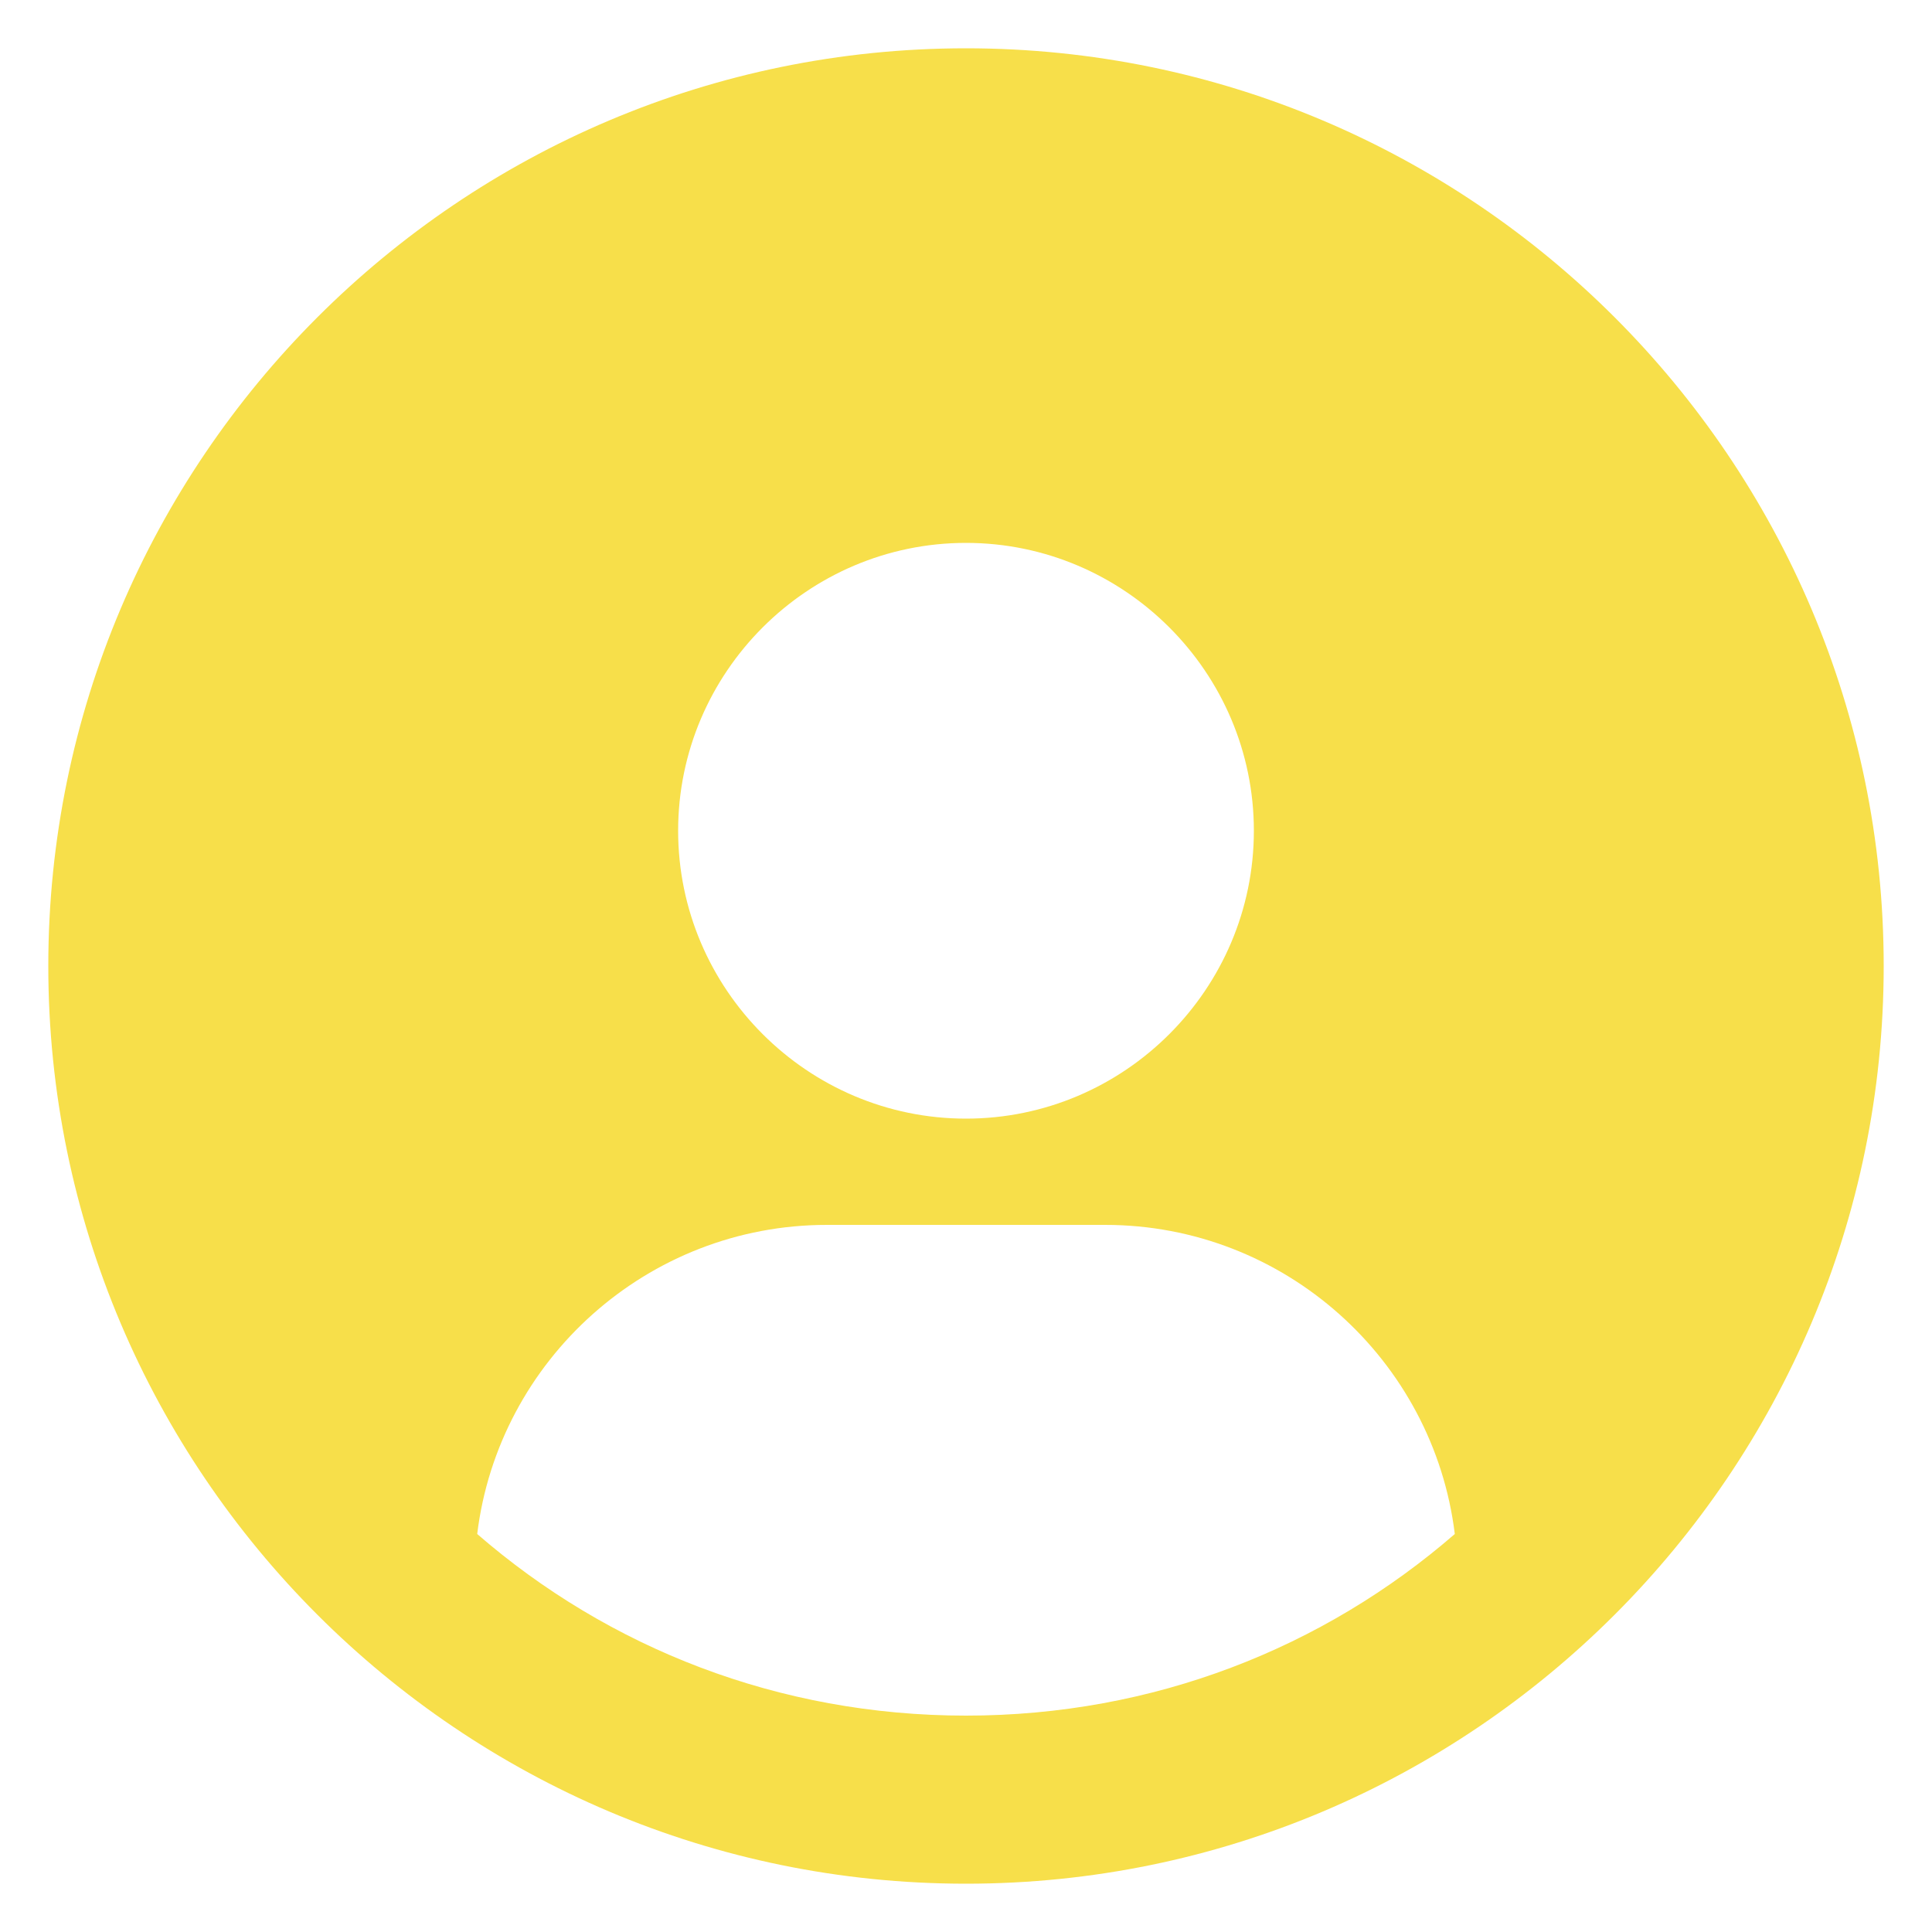
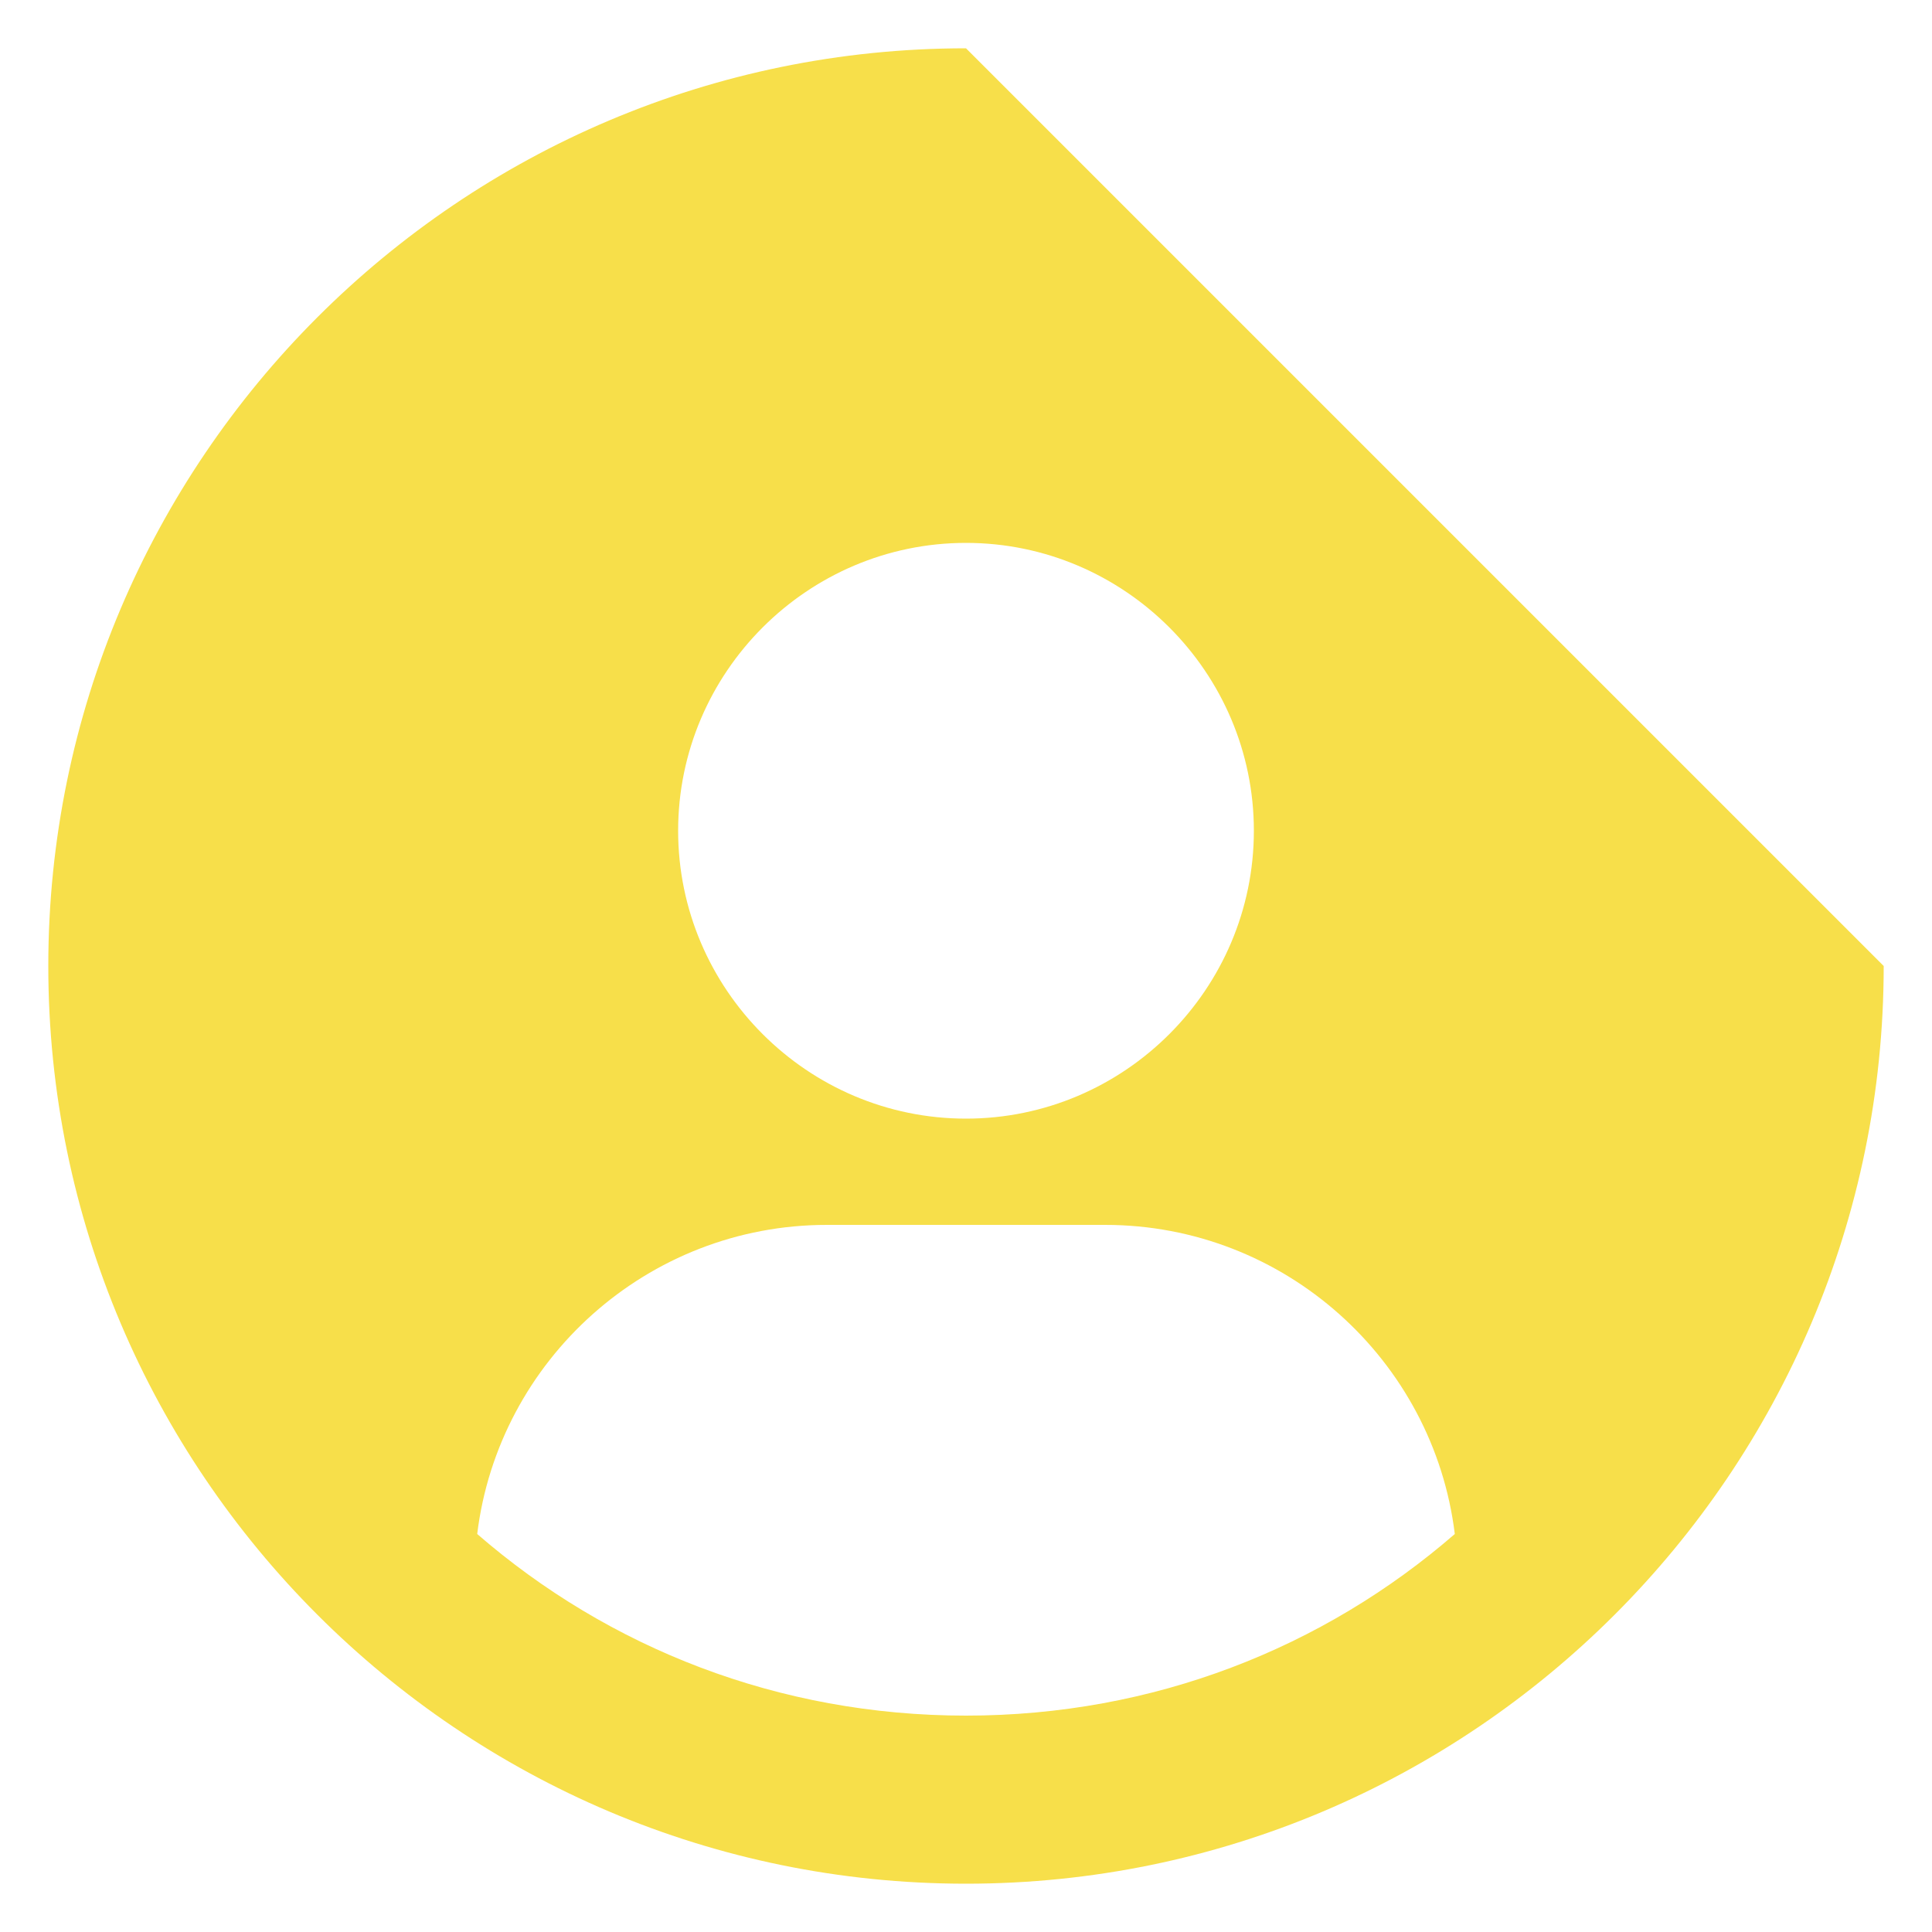
<svg xmlns="http://www.w3.org/2000/svg" xmlns:ns1="http://ns.adobe.com/AdobeIllustrator/10.0/" version="1.1" x="0px" y="0px" viewBox="0 0 100 100" style="enable-background:new 0 0 100 100;fill:url(#CerosGradient_id9e20c379f);" xml:space="preserve" aria-hidden="true" width="100px" height="100px">
  <defs>
    <linearGradient class="cerosgradient" data-cerosgradient="true" id="CerosGradient_id9e20c379f" gradientUnits="userSpaceOnUse" x1="50%" y1="100%" x2="50%" y2="0%">
      <stop offset="0%" stop-color="#F7DF4A" />
      <stop offset="100%" stop-color="#F7DF4A" />
    </linearGradient>
    <linearGradient />
  </defs>
  <switch>
    <g ns1:extraneous="self">
-       <path d="M50,2.5C23.8,2.5,2.5,23.8,2.5,50c0,26.2,21.3,47.5,47.5,47.5S97.5,76.2,97.5,50C97.5,23.8,76.2,2.5,50,2.5z M50,28.1    c8.2,0,14.9,6.7,14.9,14.9S58.2,57.9,50,57.9c-8.2,0-14.9-6.7-14.9-14.9S41.8,28.1,50,28.1z M24.7,79.4c1.1-9,8.8-16,18.1-16h14.4    c9.3,0,17,7,18.1,16c-6.8,5.9-15.6,9.4-25.3,9.4C40.3,88.8,31.5,85.3,24.7,79.4z" style="fill:url(#CerosGradient_id9e20c379f);" />
+       <path d="M50,2.5C23.8,2.5,2.5,23.8,2.5,50c0,26.2,21.3,47.5,47.5,47.5S97.5,76.2,97.5,50z M50,28.1    c8.2,0,14.9,6.7,14.9,14.9S58.2,57.9,50,57.9c-8.2,0-14.9-6.7-14.9-14.9S41.8,28.1,50,28.1z M24.7,79.4c1.1-9,8.8-16,18.1-16h14.4    c9.3,0,17,7,18.1,16c-6.8,5.9-15.6,9.4-25.3,9.4C40.3,88.8,31.5,85.3,24.7,79.4z" style="fill:url(#CerosGradient_id9e20c379f);" />
    </g>
  </switch>
</svg>